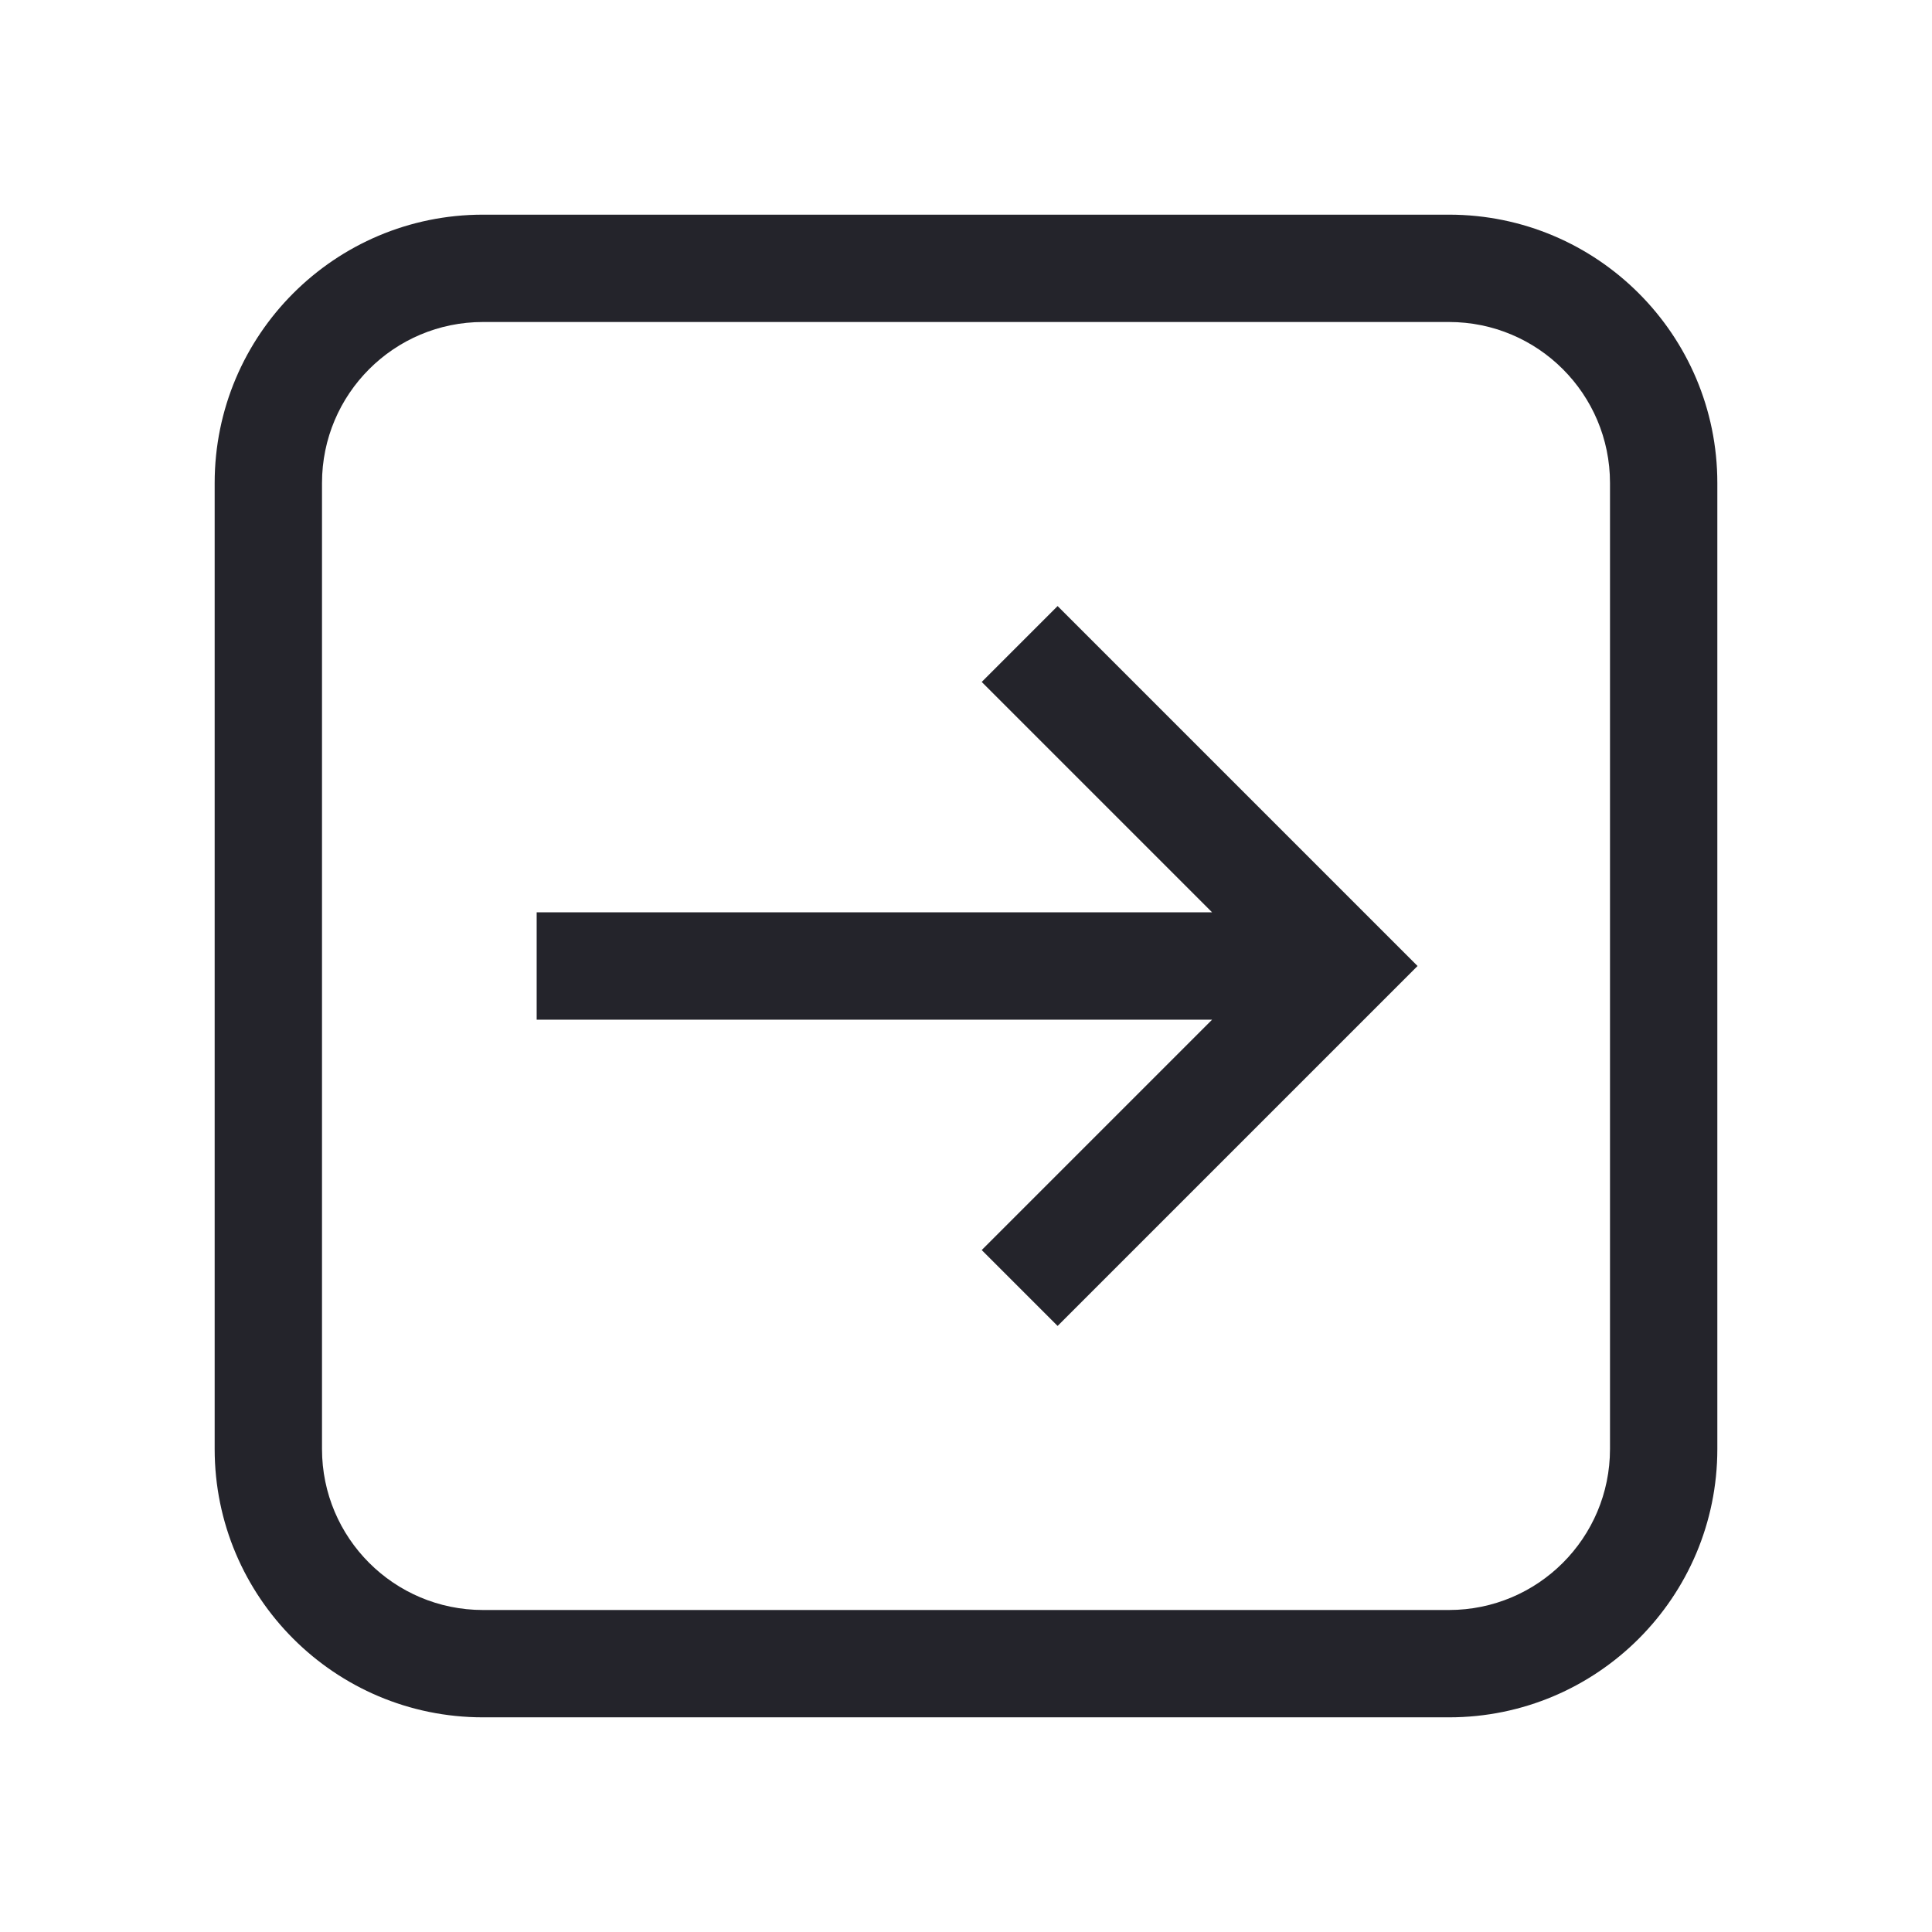
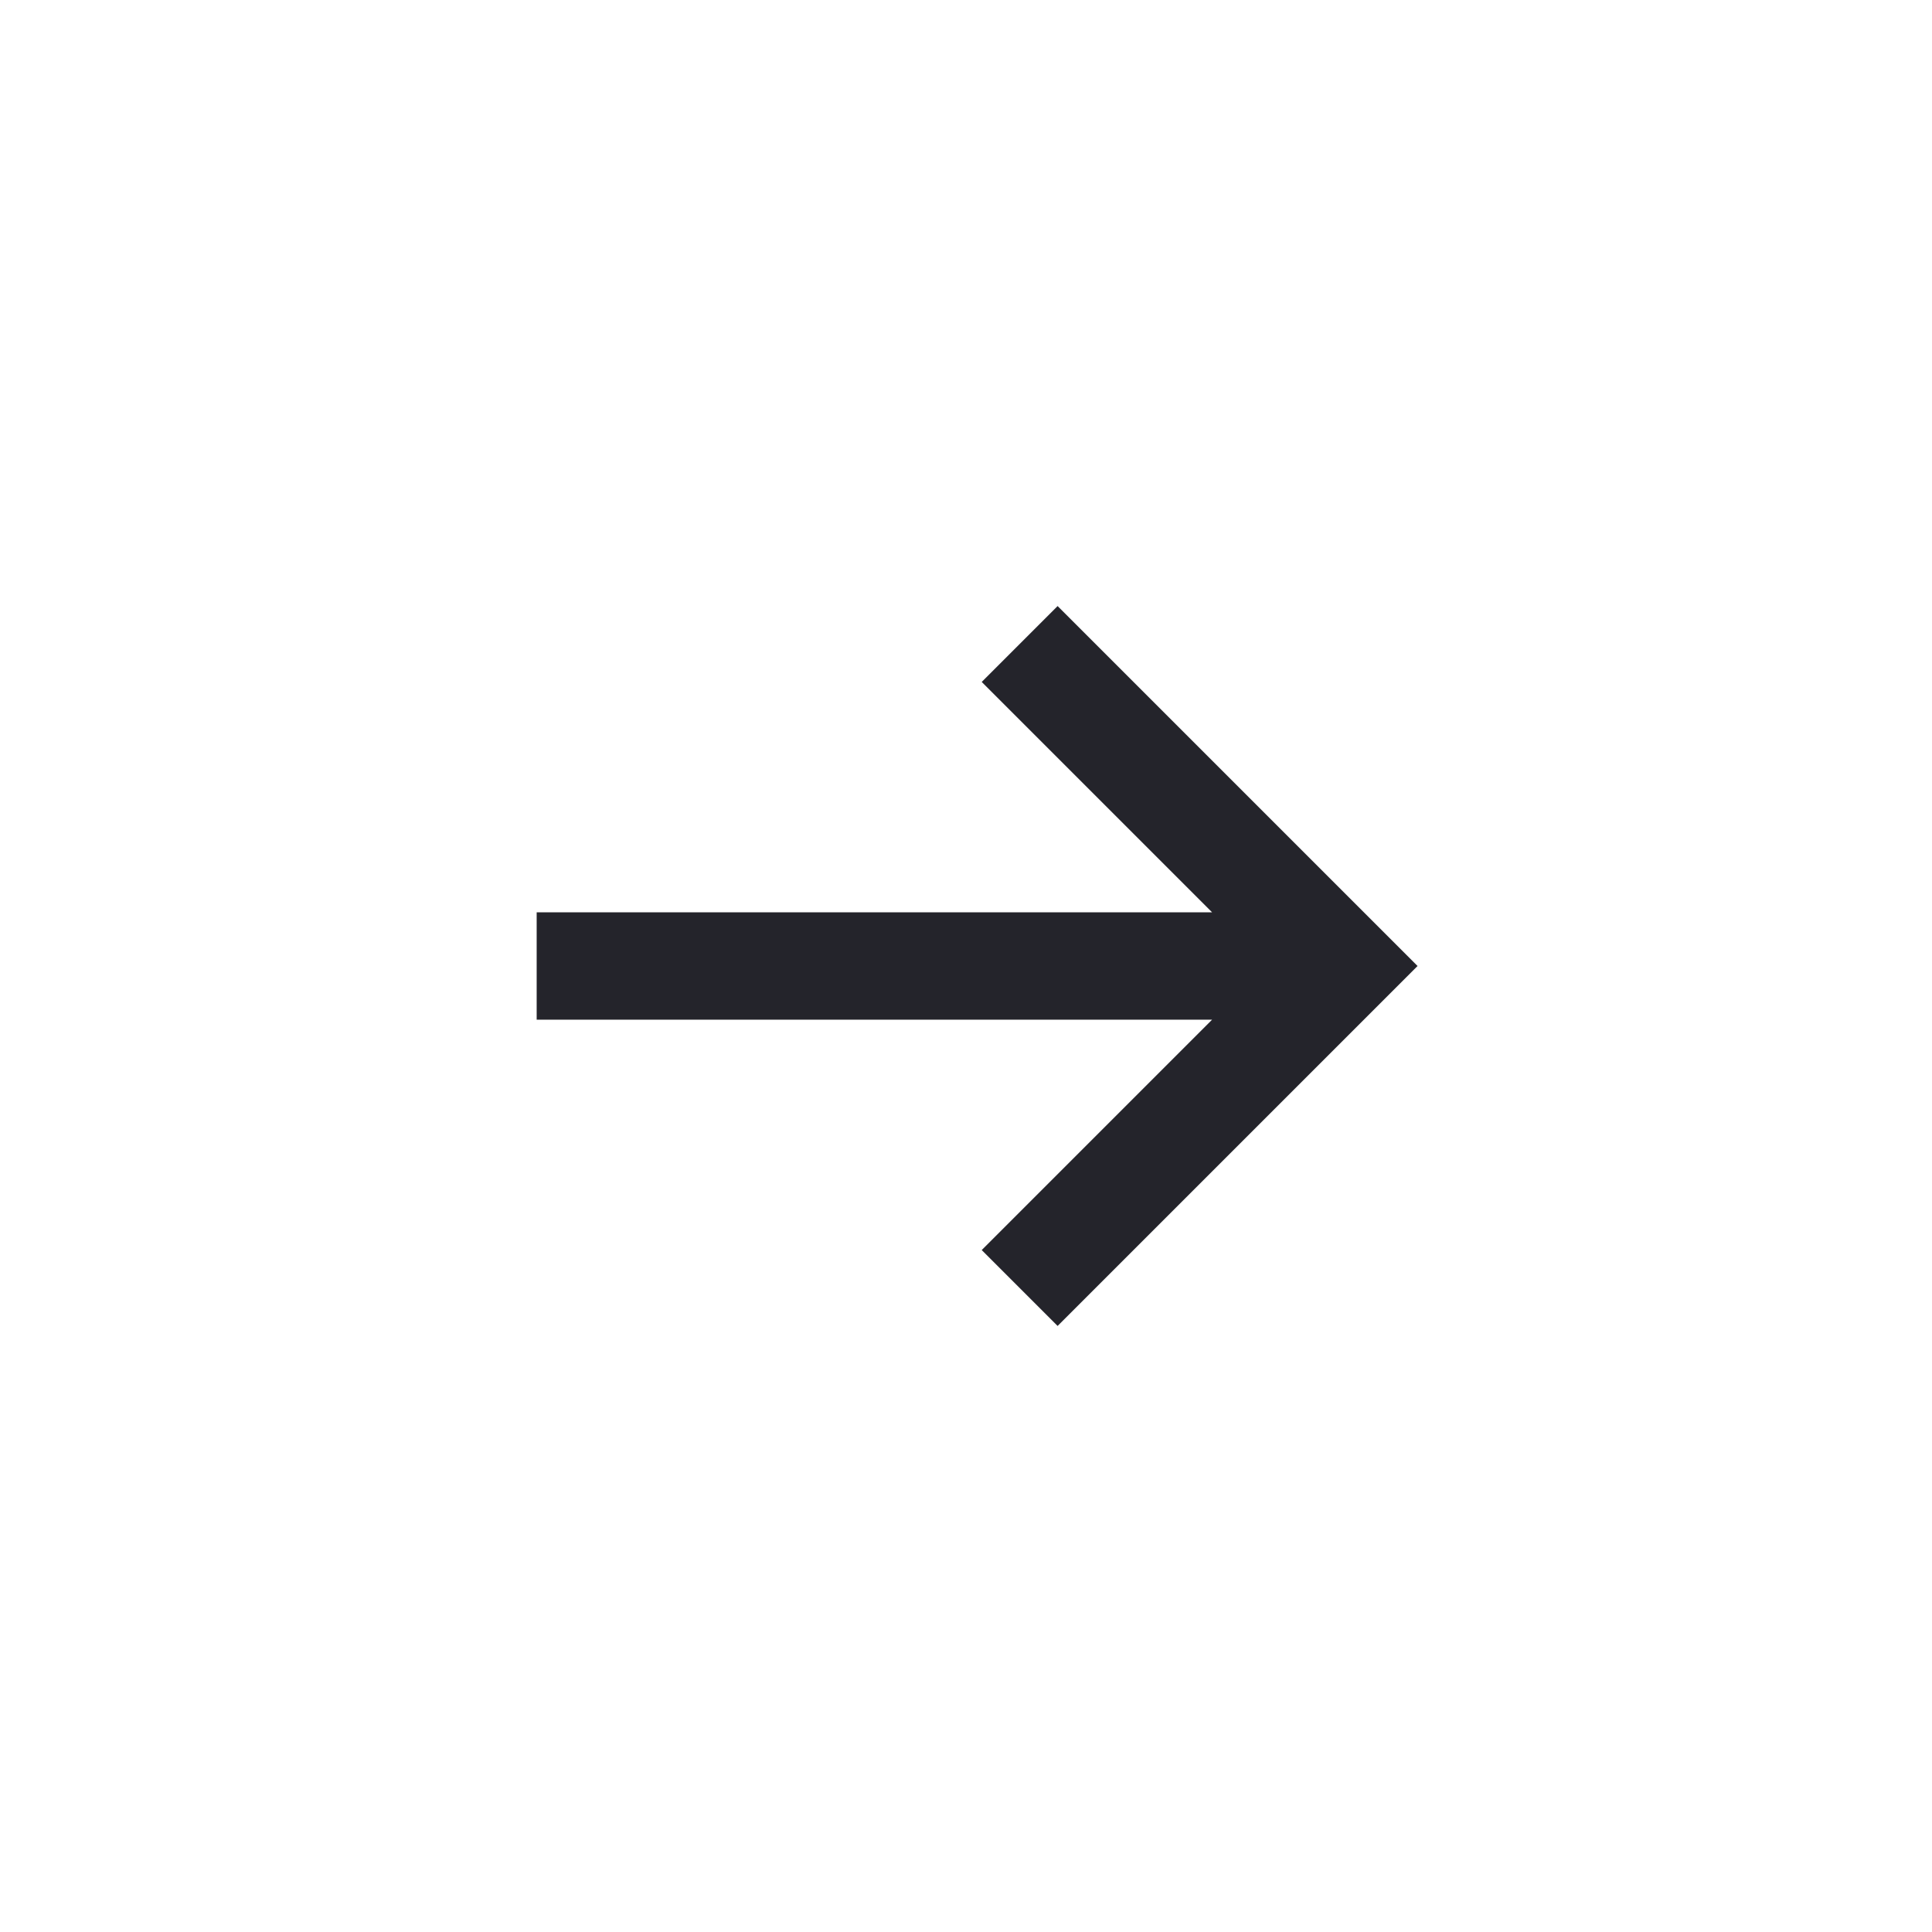
<svg xmlns="http://www.w3.org/2000/svg" width="36" height="36" viewBox="0 0 36 36" fill="none">
  <path d="M26.414 18L19.707 11.293L18.293 12.707L22.586 17L10 17L10 19L22.586 19L18.293 23.293L19.707 24.707L26.414 18Z" fill="#24242B" />
-   <path fill-rule="evenodd" clip-rule="evenodd" d="M9 4C6.239 4 4 6.239 4 9V27C4 29.761 6.239 32 9 32H27C29.761 32 32 29.761 32 27V9C32 6.239 29.761 4 27 4H9ZM6 9C6 7.343 7.343 6 9 6H27C28.657 6 30 7.343 30 9V27C30 28.657 28.657 30 27 30H9C7.343 30 6 28.657 6 27V9Z" fill="#24242B" />
</svg>